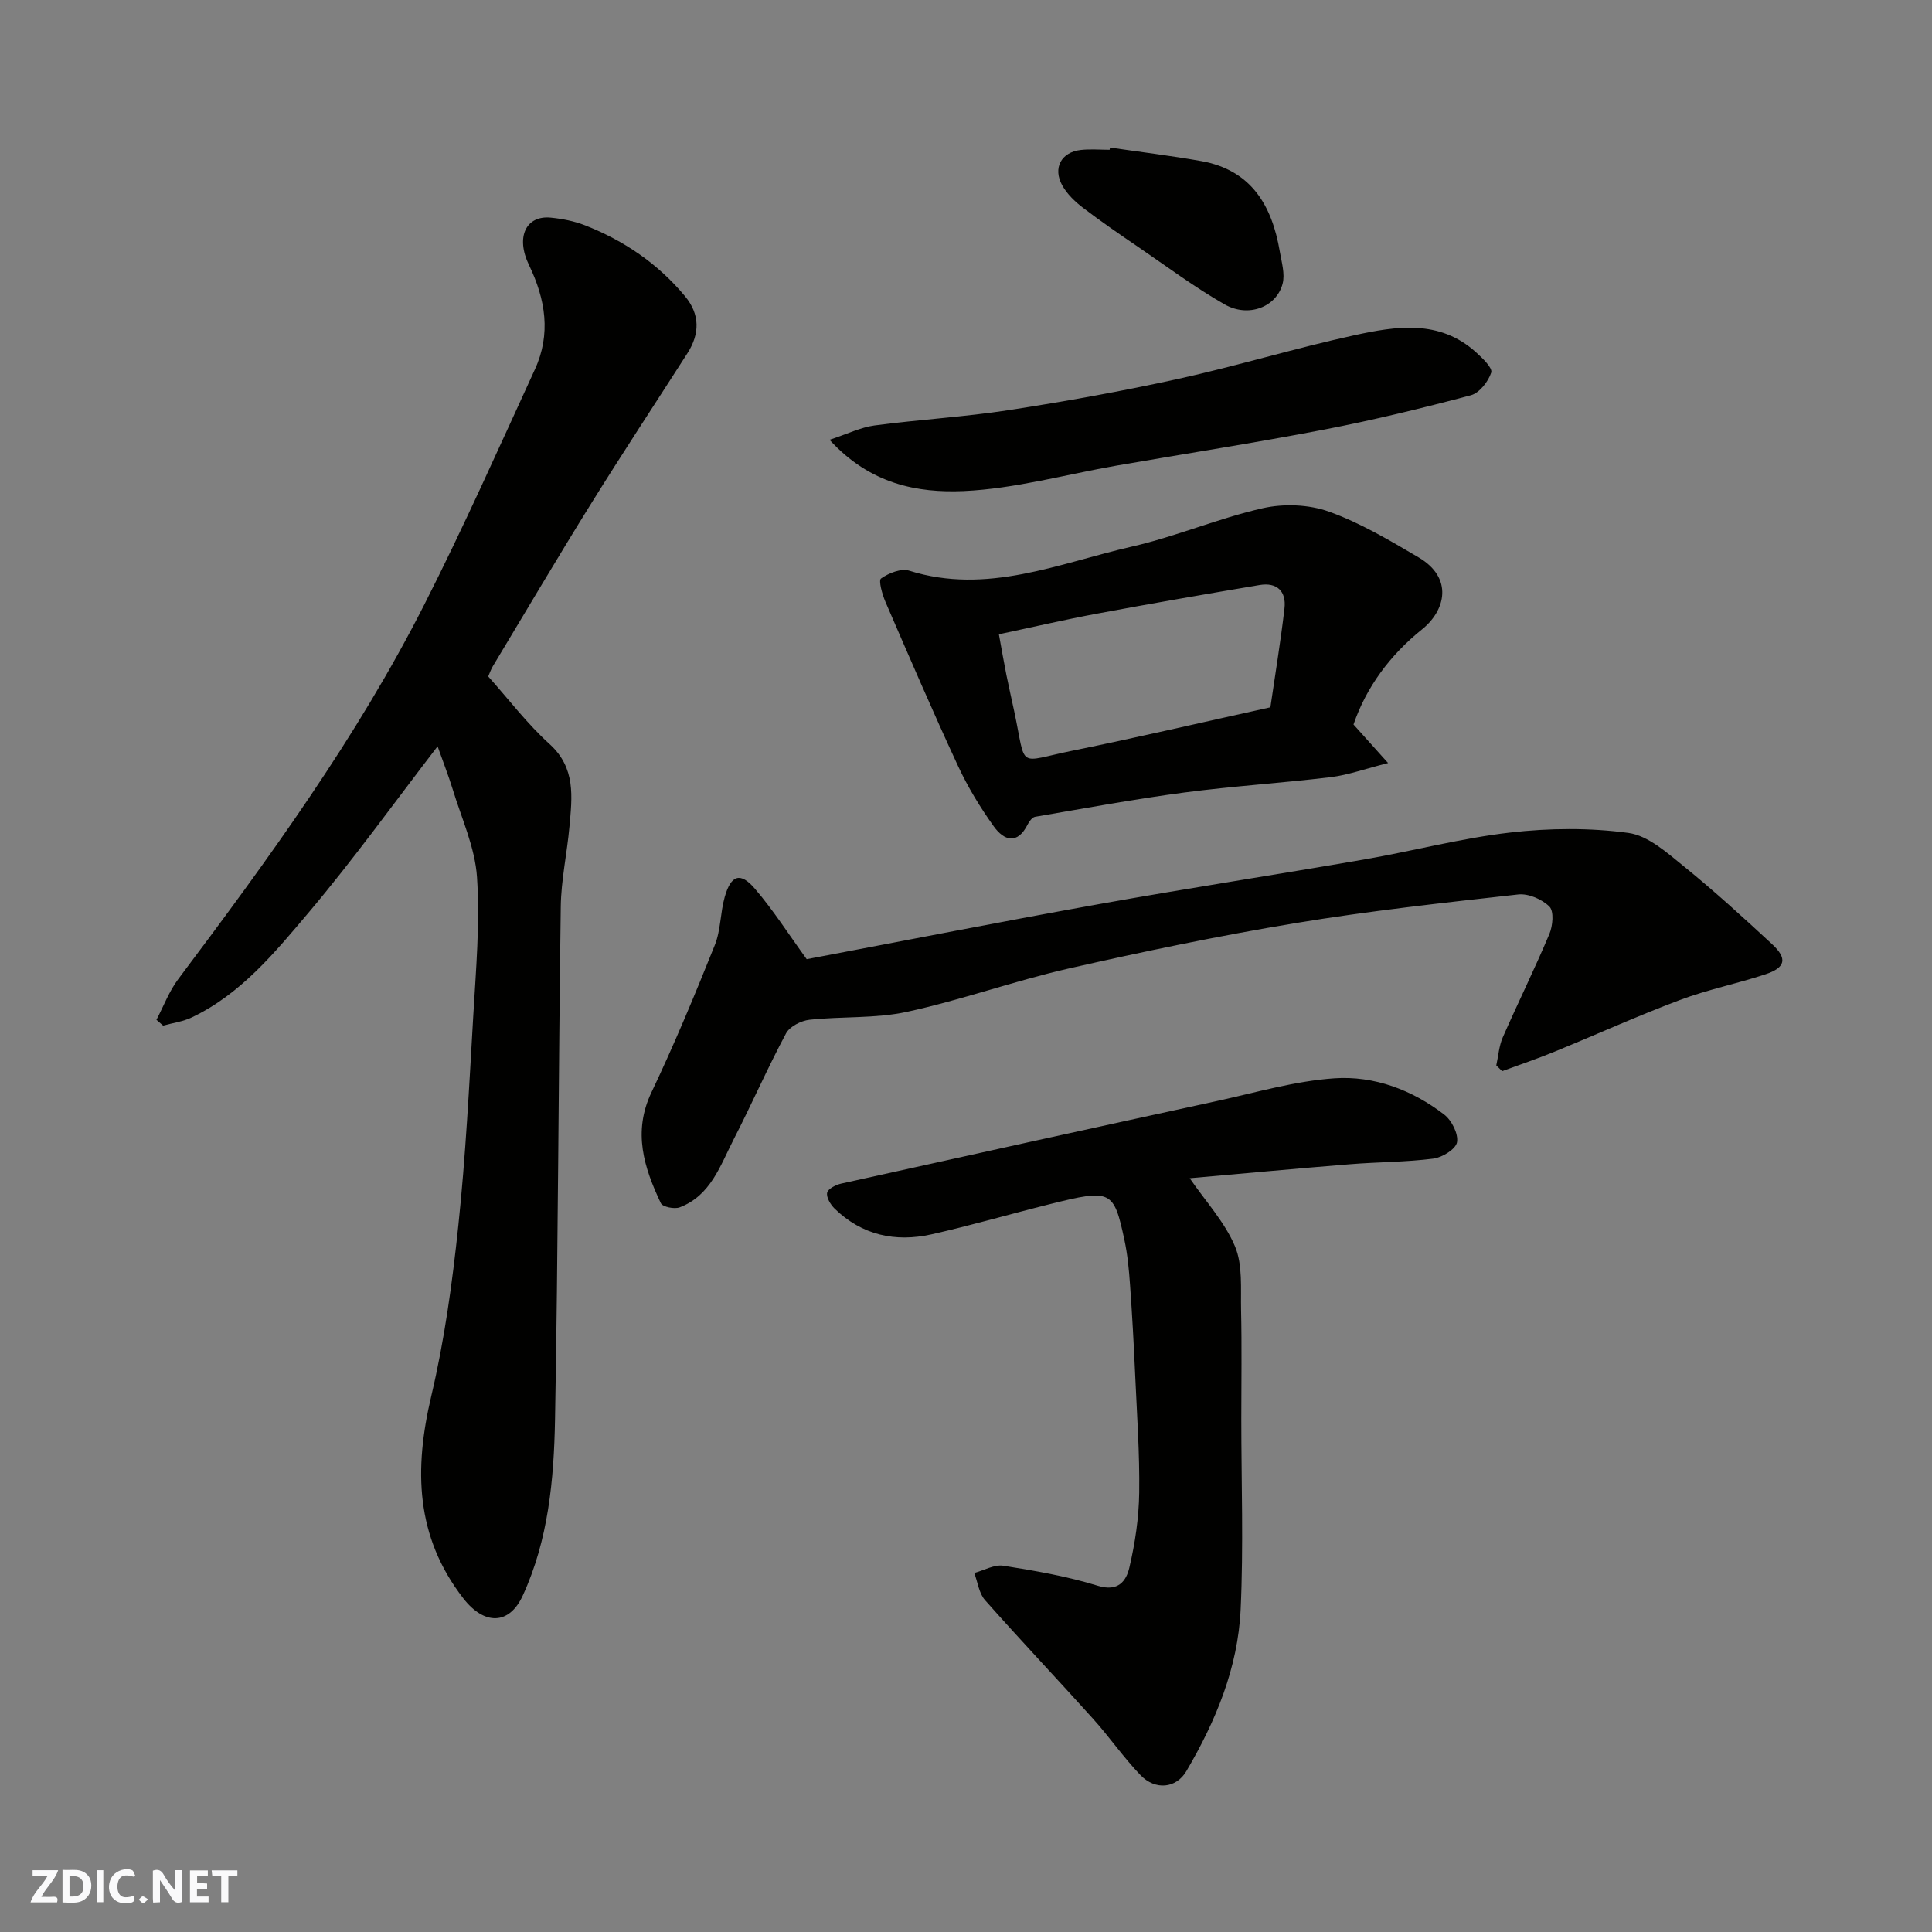
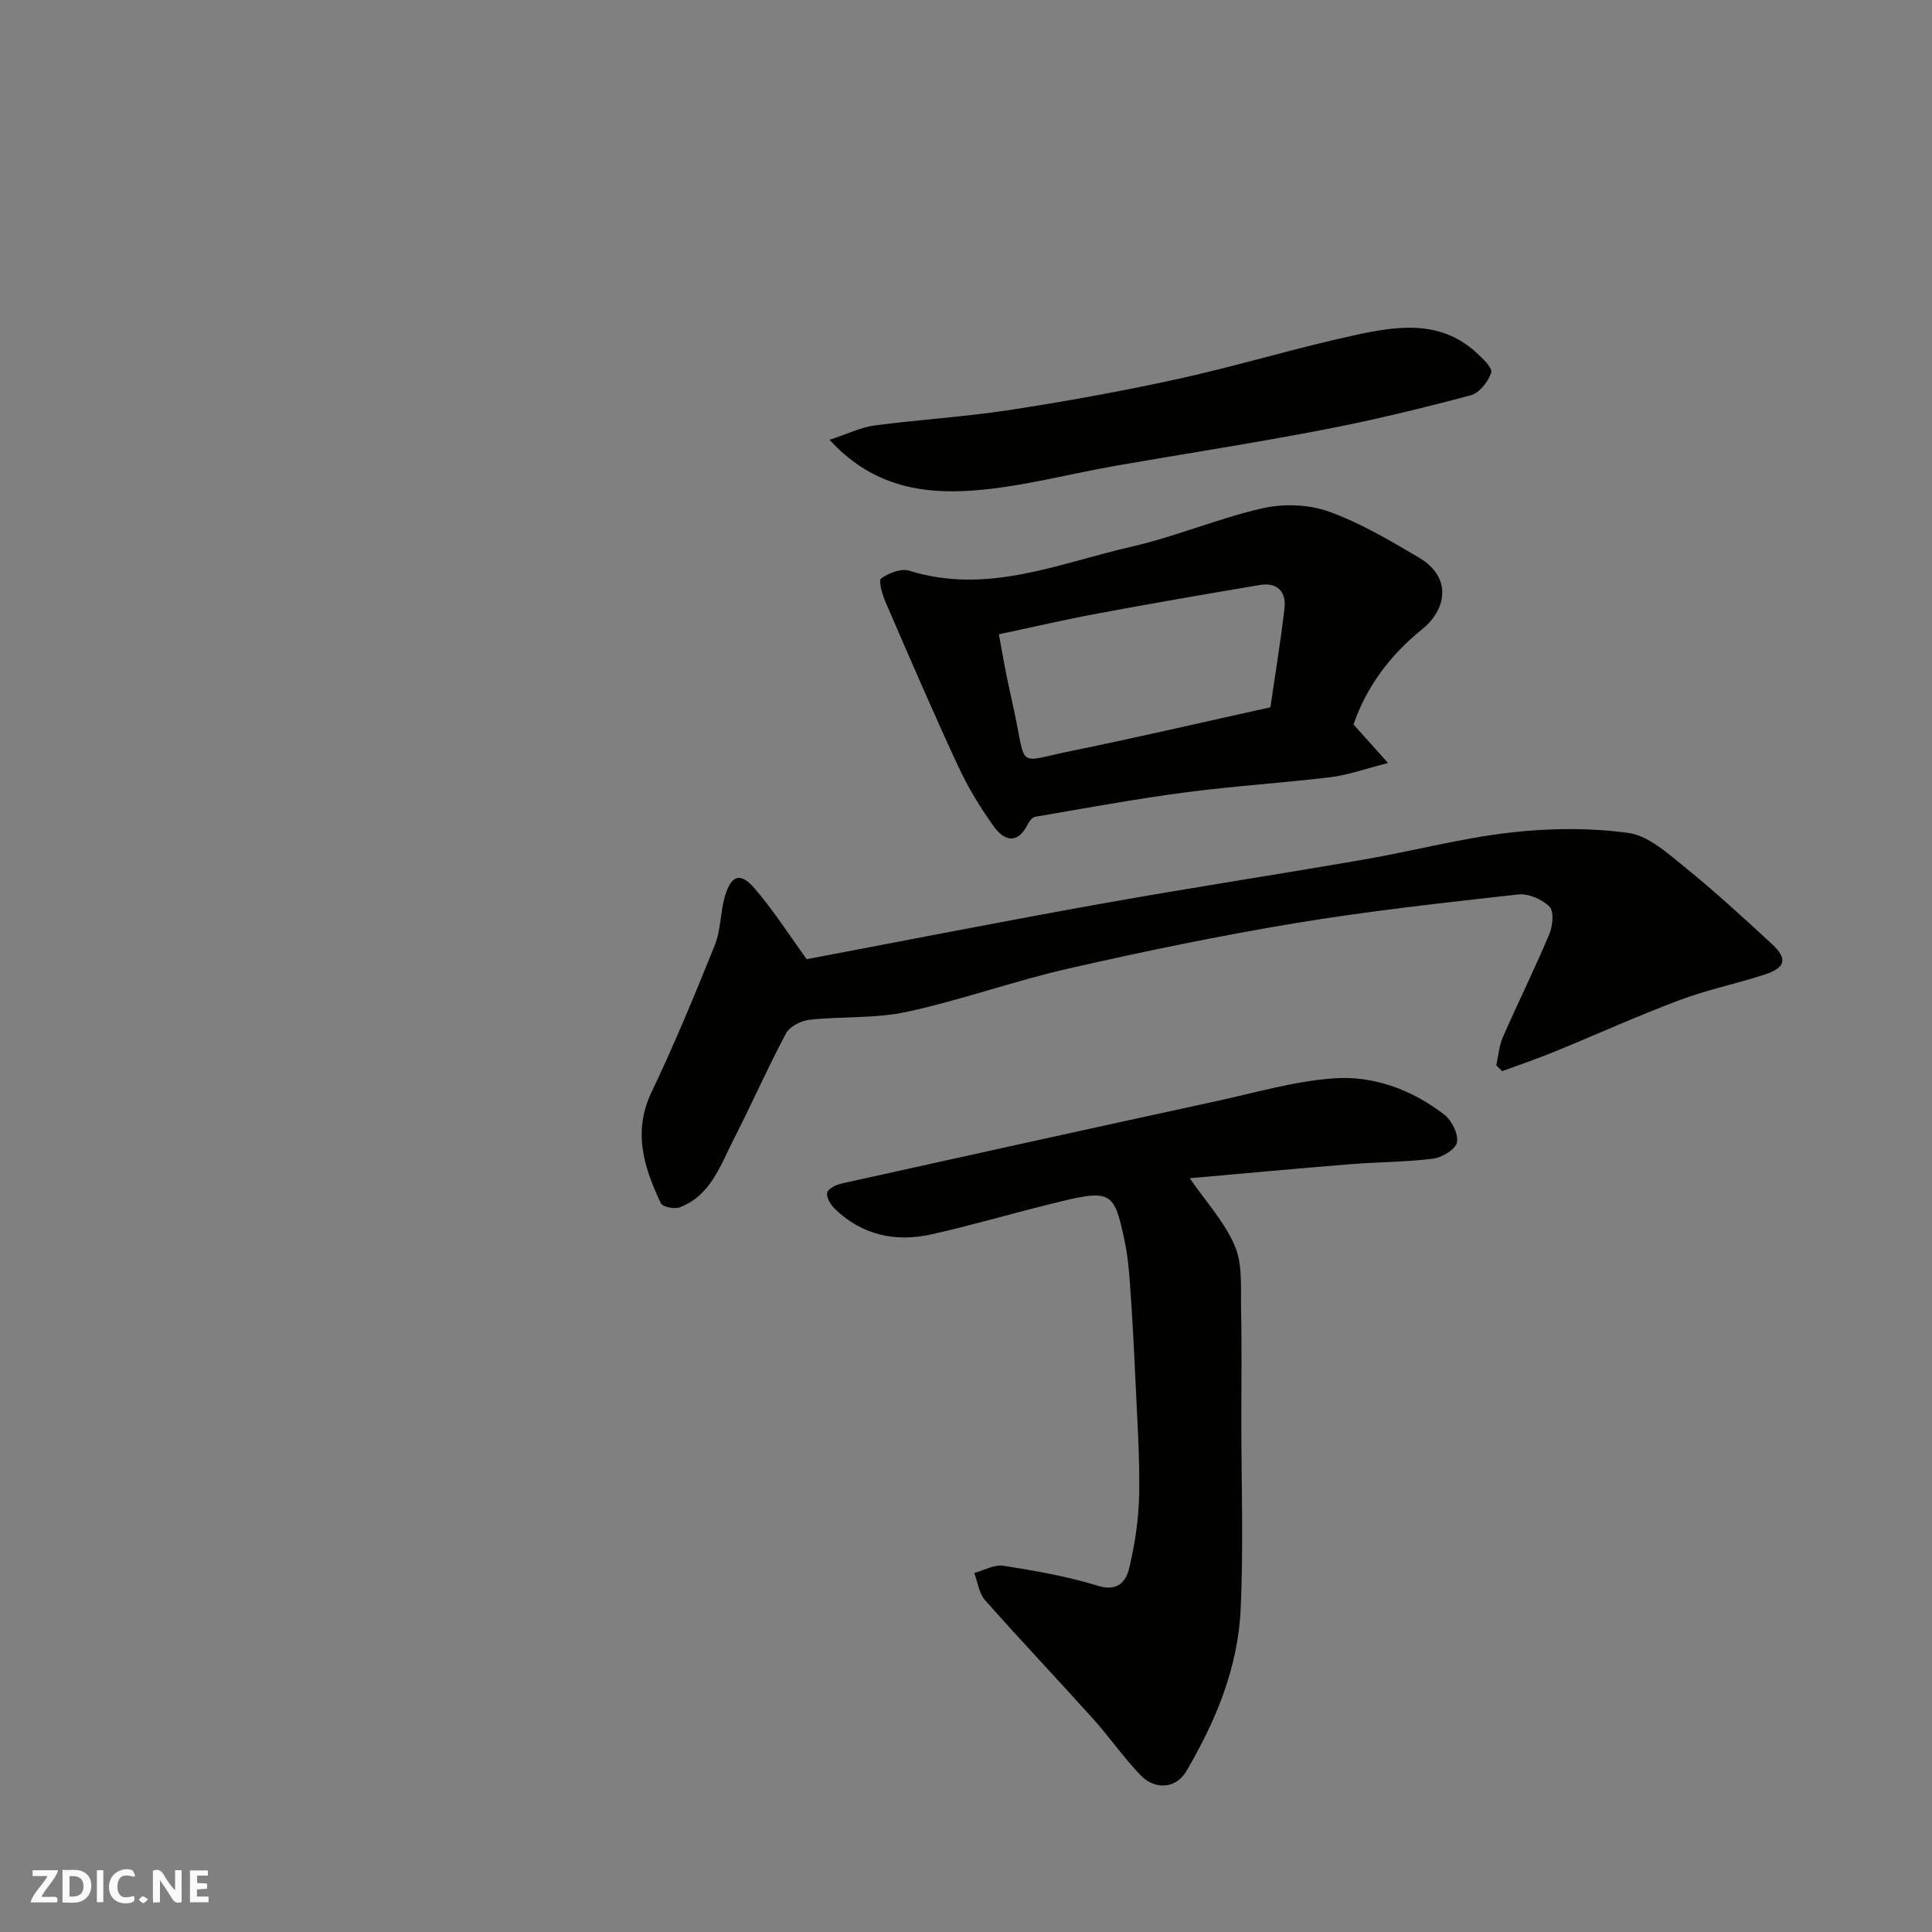
<svg xmlns="http://www.w3.org/2000/svg" enable-background="new 0 0 400 400" viewBox="0 0 400 400">
  <rect x="0" y="0" width="400" height="400" fill="#808080" stroke="none" />
  <g fill="#fafafb">
    <path d="m37.59 393.81c-.92.31-1.52.05-2-.78-.7-1.2-1.52-2.34-2.47-3.78v4.59c-.55.03-.95.05-1.41.07-.03-.37-.06-.64-.06-.91 0-1.91 0-3.81 0-5.7 1.13-.41 1.77-.03 2.29.91.62 1.11 1.38 2.14 2.31 3.19v-4.2h1.35v6.61z" />
    <path d="m12.94 393.88v-6.75c1.9.19 3.93-.54 5.37 1.29.8 1.01.78 2.88.03 3.97-1.37 1.97-3.4 1.51-5.4 1.49m1.45-1.22c2.04.12 2.92-.58 2.89-2.21-.03-1.51-.98-2.19-2.89-2z" />
    <path d="m11.81 393.87h-5.49c.68-2.18 2.47-3.48 3.51-5.45h-3.08v-1.21h5.29c-.71 2.13-2.44 3.48-3.47 5.51.86 0 1.63.04 2.39-.01.79-.05 1.14.21.85 1.16" />
    <path d="m39.33 393.86v-6.61h3.7v1.07h-2.22v1.52c.68.04 1.34.09 2.07.13v1.07c-.72.05-1.38.09-2.1.14v1.48h2.4v1.19h-3.85z" />
    <path d="m27.71 388.56c-1.15-.3-2.46-.61-3.1.64-.37.73-.41 1.93-.06 2.67.63 1.35 1.99.93 3.17.68.35.94-.01 1.32-.93 1.46-1.62.25-3.05-.27-3.76-1.48-.73-1.24-.6-3.03.31-4.17.88-1.11 2.71-1.7 4-1.16.32.13.44.74.65 1.12-.1.08-.19.16-.28.24" />
-     <path d="m49.15 387.24v1.07c-.59.02-1.17.05-1.87.08v5.44h-1.48v-5.44h-1.85c-.05-.4-.08-.73-.13-1.15z" />
    <path d="m20.06 387.21h1.33v6.62h-1.33z" />
    <path d="m30.68 393.25c-.49.38-.8.79-1.05.76-.32-.05-.6-.45-.9-.7.26-.24.51-.64.8-.67.29-.04.62.3 1.15.61" />
  </g>
-   <path d="m90.6 154.52c-8.88 11.53-17.37 23.37-26.74 34.46-6.99 8.27-14.01 16.84-24.17 21.67-1.83.87-3.94 1.14-5.92 1.69-.46-.4-.92-.8-1.38-1.2 1.48-2.82 2.62-5.9 4.51-8.42 18.64-24.81 36.92-49.88 51-77.65 8.09-15.95 15.37-32.32 22.84-48.58 3.36-7.31 2.23-14.47-1.22-21.62-2.82-5.84-.58-10.3 4.49-9.81 2.4.23 4.87.72 7.11 1.59 8.09 3.17 15.12 7.96 20.71 14.69 3.12 3.76 3.07 7.78.48 11.82-6.68 10.43-13.5 20.77-20.04 31.29-6.88 11.07-13.51 22.3-20.23 33.48-.41.69-.67 1.46-.96 2.12 4.25 4.75 8.07 9.81 12.69 13.99 5.49 4.97 4.67 10.97 4.13 17.08-.49 5.54-1.73 11.06-1.8 16.6-.49 35.41-.54 70.83-1.19 106.24-.23 12.39-1.37 24.86-6.68 36.39-2.85 6.19-8.02 6.1-12.3.58-9.96-12.84-10.21-26.78-6.64-41.89 2.73-11.56 4.36-23.45 5.6-35.28 1.52-14.4 2.25-28.9 3.09-43.37.56-9.58 1.41-19.24.78-28.77-.41-6.17-3.21-12.2-5.05-18.26-.91-2.93-2.04-5.8-3.11-8.84z" fill="#010100" />
  <path d="m246.32 243.94c3.32 4.83 7.26 9.08 9.37 14.1 1.63 3.88 1.16 8.72 1.26 13.14.17 7.53.05 15.06.05 22.59 0 13.16.47 26.34-.14 39.47-.56 12.06-5.15 23.11-11.24 33.46-2.11 3.59-6.43 4.01-9.5.82-3.51-3.66-6.42-7.89-9.82-11.67-7.4-8.23-15.02-16.26-22.36-24.56-1.26-1.42-1.51-3.72-2.23-5.62 2.02-.54 4.16-1.8 6.04-1.5 6.58 1.04 13.21 2.19 19.56 4.15 4.23 1.3 5.87-1.02 6.51-3.76 1.19-5.06 1.97-10.32 2.04-15.51.11-8.09-.47-16.19-.83-24.29-.28-6.26-.62-12.53-1.07-18.78-.22-3.1-.51-6.23-1.16-9.26-2.21-10.33-2.75-10.58-15.42-7.42-8.19 2.04-16.3 4.41-24.54 6.26-7.48 1.67-14.39.17-20.04-5.33-.85-.83-1.74-2.31-1.55-3.28.16-.81 1.8-1.65 2.92-1.9 25.89-5.75 51.8-11.45 77.71-17.08 8.1-1.76 16.2-4.16 24.4-4.72 8.22-.56 16.1 2.4 22.74 7.52 1.54 1.19 2.95 3.98 2.64 5.72-.25 1.42-3.05 3.15-4.9 3.39-5.7.73-11.5.69-17.24 1.16-11.26.9-22.52 1.96-33.2 2.9z" fill="#010100" />
-   <path d="m167.02 198.59c20.2-3.82 40.49-7.82 60.85-11.46 18.15-3.25 36.38-6.03 54.54-9.18 10.11-1.75 20.1-4.41 30.26-5.58 8.07-.93 16.44-1.01 24.47.08 4.12.56 8.06 4.15 11.57 6.99 6.27 5.08 12.24 10.54 18.16 16.02 3.24 3 2.84 4.87-1.37 6.26-5.86 1.94-11.97 3.16-17.73 5.33-8.81 3.31-17.4 7.21-26.12 10.77-3.5 1.43-7.1 2.64-10.65 3.95-.4-.4-.81-.8-1.21-1.19.43-1.94.56-4.01 1.34-5.8 3.14-7.17 6.62-14.19 9.65-21.4.71-1.68.98-4.7.02-5.67-1.53-1.53-4.37-2.76-6.48-2.52-15.44 1.72-30.9 3.41-46.21 5.95-15.74 2.61-31.38 5.86-46.94 9.4-11.23 2.56-22.15 6.51-33.4 8.95-6.53 1.42-13.46.91-20.17 1.64-1.74.19-4.1 1.39-4.86 2.82-3.83 7.17-7.1 14.64-10.81 21.88-2.79 5.43-4.75 11.68-11.21 14.14-1.09.41-3.54-.09-3.9-.86-3.48-7.36-5.86-14.73-1.94-22.96 4.75-9.98 9-20.22 13.12-30.49 1.24-3.09 1.12-6.7 2.05-9.96 1.3-4.58 3.26-5.21 6.27-1.67 3.78 4.41 6.94 9.37 10.7 14.56z" fill="#010100" />
+   <path d="m167.02 198.59c20.2-3.82 40.49-7.82 60.85-11.46 18.15-3.25 36.38-6.03 54.54-9.18 10.11-1.75 20.1-4.41 30.26-5.58 8.07-.93 16.44-1.01 24.47.08 4.12.56 8.06 4.15 11.57 6.99 6.27 5.08 12.24 10.54 18.16 16.02 3.24 3 2.84 4.87-1.37 6.26-5.86 1.94-11.97 3.16-17.73 5.33-8.81 3.31-17.4 7.21-26.12 10.77-3.5 1.43-7.1 2.64-10.65 3.95-.4-.4-.81-.8-1.21-1.19.43-1.94.56-4.01 1.34-5.8 3.14-7.17 6.62-14.19 9.65-21.4.71-1.68.98-4.7.02-5.67-1.53-1.53-4.37-2.76-6.48-2.52-15.44 1.72-30.9 3.41-46.21 5.95-15.74 2.61-31.38 5.86-46.94 9.4-11.23 2.56-22.15 6.51-33.4 8.95-6.53 1.42-13.46.91-20.17 1.64-1.74.19-4.1 1.39-4.86 2.82-3.83 7.17-7.1 14.64-10.81 21.88-2.79 5.43-4.75 11.68-11.21 14.14-1.09.41-3.54-.09-3.9-.86-3.48-7.36-5.86-14.73-1.94-22.96 4.75-9.98 9-20.22 13.12-30.49 1.24-3.09 1.12-6.7 2.05-9.96 1.3-4.58 3.26-5.21 6.27-1.67 3.78 4.41 6.94 9.37 10.7 14.56" fill="#010100" />
  <path d="m280.23 150c2.2 2.45 4.2 4.68 7.16 7.98-4.81 1.21-8.28 2.48-11.85 2.92-10.09 1.22-20.26 1.85-30.33 3.18-10.34 1.37-20.61 3.27-30.9 5.03-.59.1-1.22.94-1.54 1.58-2.13 4.25-4.9 3.36-7.02.41-2.81-3.93-5.37-8.13-7.4-12.51-5.21-11.22-10.1-22.59-15.01-33.94-.67-1.56-1.5-4.47-.93-4.88 1.58-1.12 4.15-2.14 5.83-1.62 16.13 5.07 30.97-1.53 46.08-4.98 9.16-2.09 17.94-5.87 27.11-7.95 4.34-.98 9.54-.79 13.7.7 6.49 2.32 12.57 5.95 18.56 9.47 7.27 4.27 5.58 11.01.74 14.9-6.64 5.33-11.56 11.99-14.2 19.71zm-17.21-3.56c.97-6.68 2.12-13.57 2.92-20.5.4-3.51-1.55-5.42-5.14-4.82-11.23 1.89-22.45 3.83-33.64 5.92-6.77 1.26-13.49 2.83-20.35 4.28.6 3.29 1.04 5.86 1.55 8.4.51 2.55 1.1 5.08 1.64 7.63 2.56 12.05.38 10.43 12.05 8.07 13.53-2.75 26.97-5.9 40.97-8.98z" fill="#010100" />
  <path d="m171.75 91.06c3.76-1.24 6.47-2.59 9.3-2.97 9.25-1.23 18.61-1.76 27.83-3.18 11.75-1.81 23.47-3.92 35.08-6.47 12.21-2.69 24.2-6.36 36.41-9.02 8.67-1.89 17.65-3.34 25.21 3.51 1.34 1.21 3.47 3.23 3.16 4.21-.61 1.87-2.45 4.23-4.23 4.7-10.04 2.67-20.15 5.13-30.35 7.1-14.24 2.74-28.59 4.96-42.88 7.44-10.59 1.84-21.13 4.81-31.78 5.29-9.49.4-19.31-1.37-27.75-10.61z" fill="#010100" />
-   <path d="m229.81 30.55c6.3.92 12.63 1.69 18.89 2.8 10.37 1.85 14.66 9.21 16.27 18.73.37 2.21 1.11 4.63.58 6.66-1.26 4.83-7.07 7.09-11.99 4.29-6.19-3.53-11.95-7.83-17.85-11.86-3.9-2.66-7.8-5.33-11.55-8.2-1.63-1.25-3.23-2.8-4.22-4.56-2.02-3.61-.23-6.91 3.82-7.36 1.97-.22 3.98-.04 5.98-.04.02-.15.05-.31.07-.46z" fill="#010100" />
</svg>